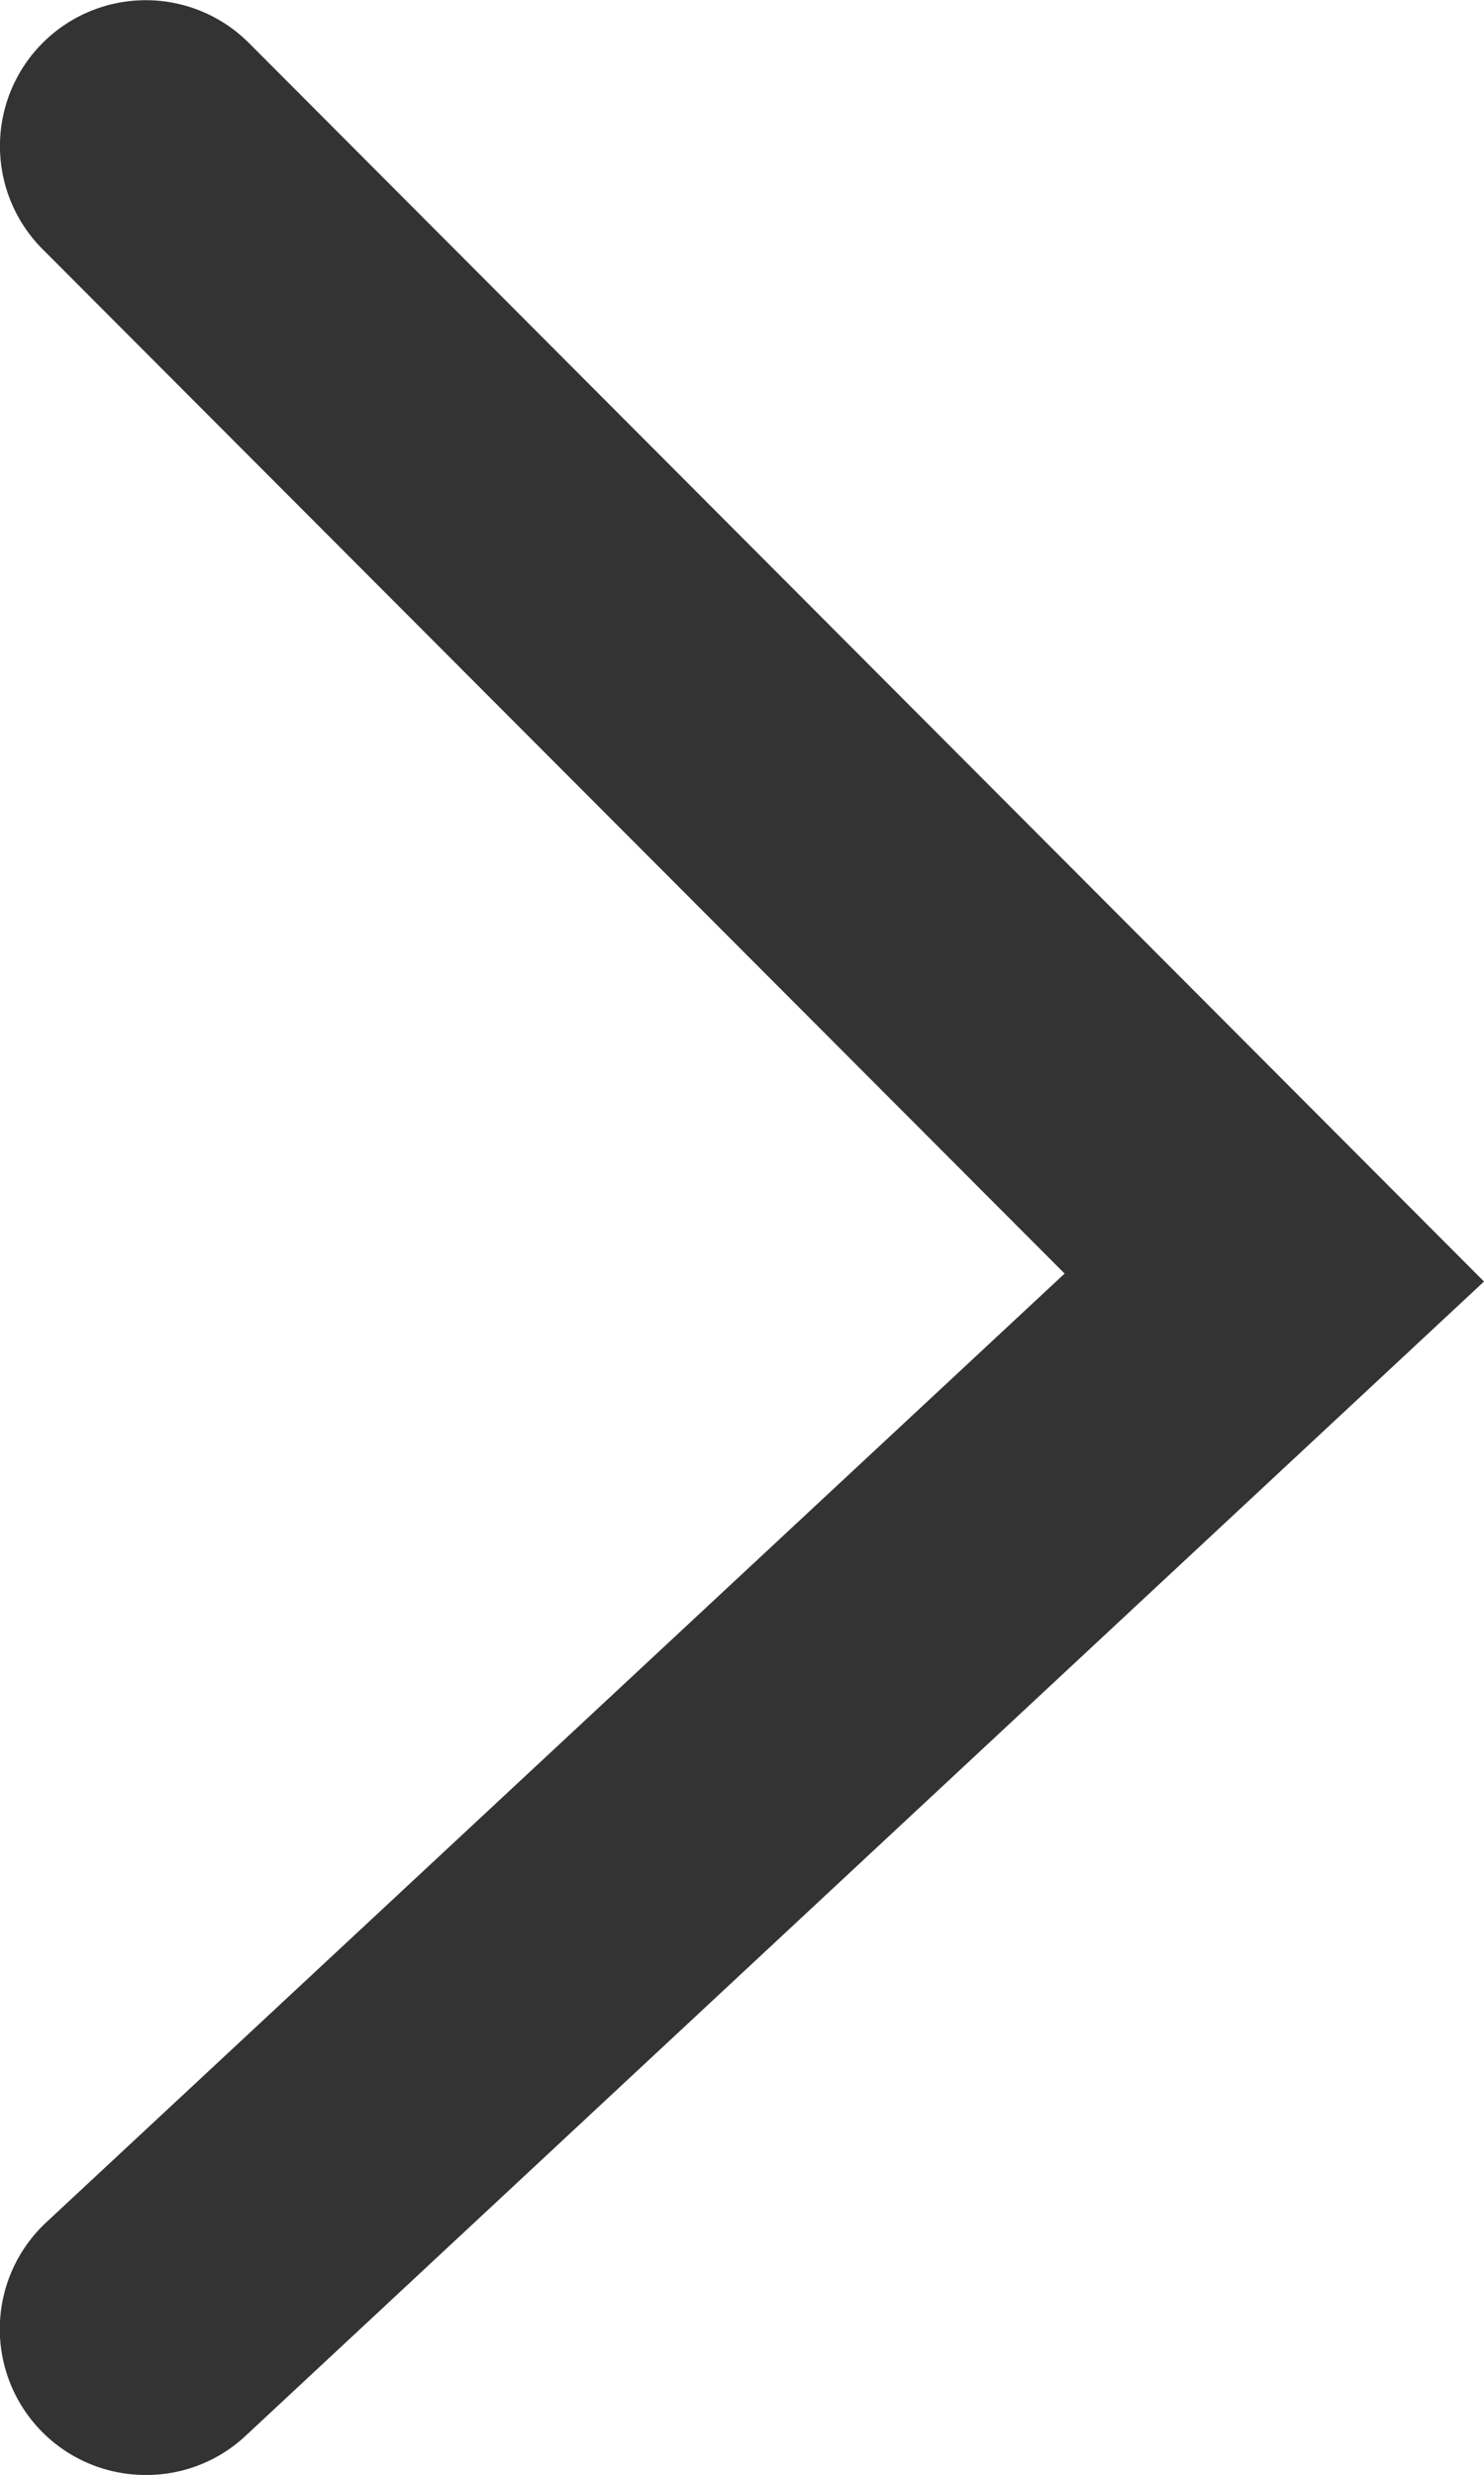
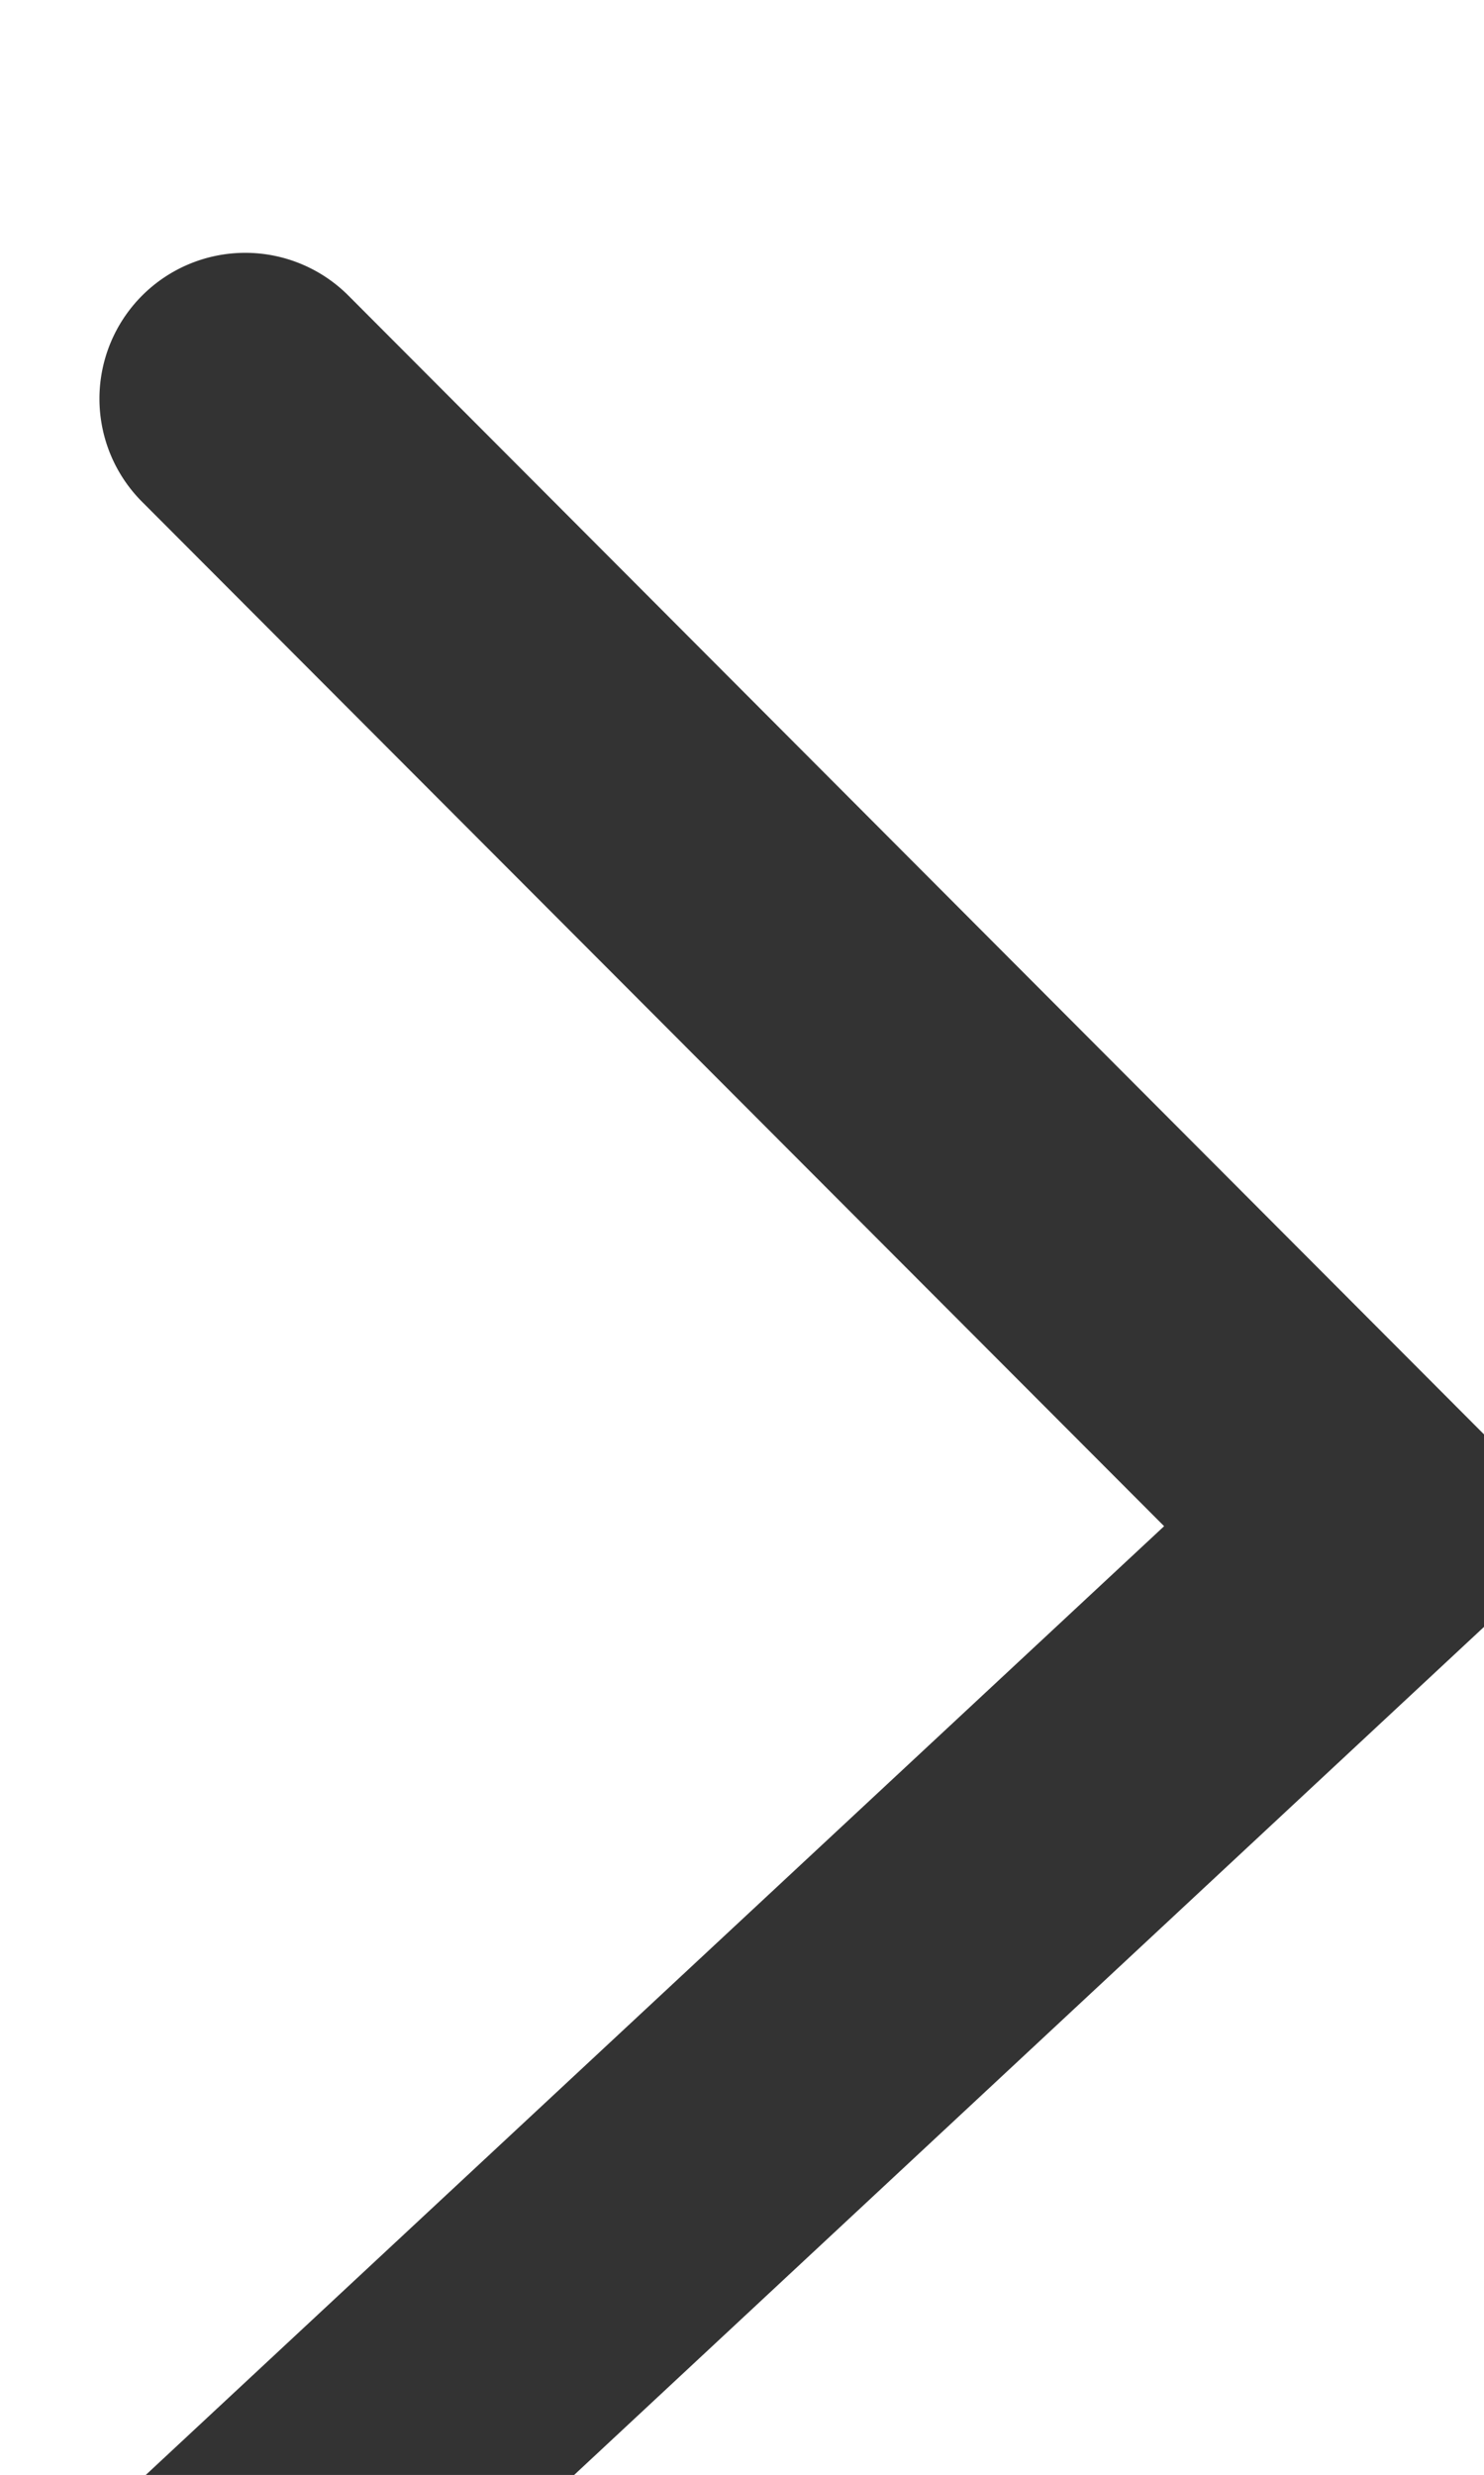
<svg xmlns="http://www.w3.org/2000/svg" id="レイヤー_1" data-name="レイヤー 1" viewBox="0 0 5.966 9.944">
  <defs>
    <style>.cls-1{fill:#333;}</style>
  </defs>
  <title>ico-arrow-right-black</title>
-   <path class="cls-1" d="M445.331,269.662a.586.586,0,0,1-.4-1.015l4.094-3.812-4.109-4.116a.586.586,0,0,1,.83-.828l4.965,4.976-4.98,4.639A.583.583,0,0,1,445.331,269.662Z" transform="translate(-444.745 -259.718)" />
+   <path class="cls-1" d="M445.331,269.662l4.094-3.812-4.109-4.116a.586.586,0,0,1,.83-.828l4.965,4.976-4.98,4.639A.583.583,0,0,1,445.331,269.662Z" transform="translate(-444.745 -259.718)" />
</svg>